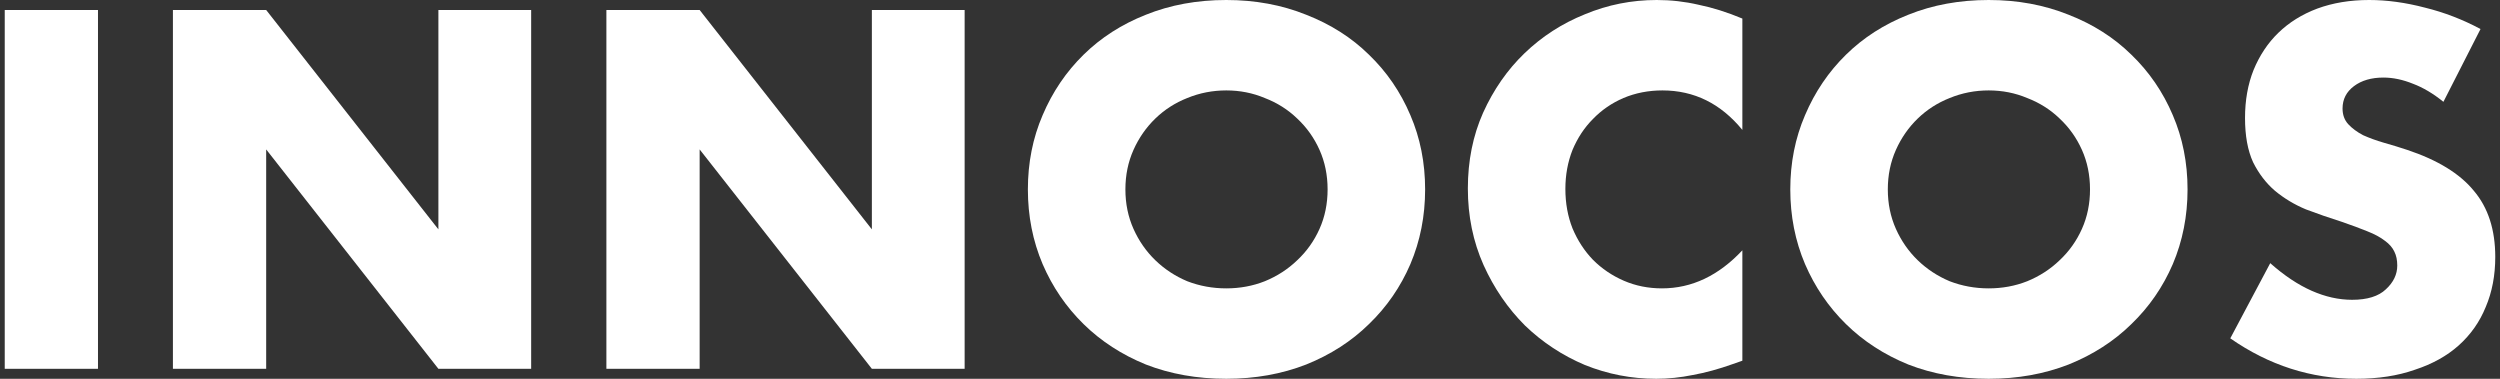
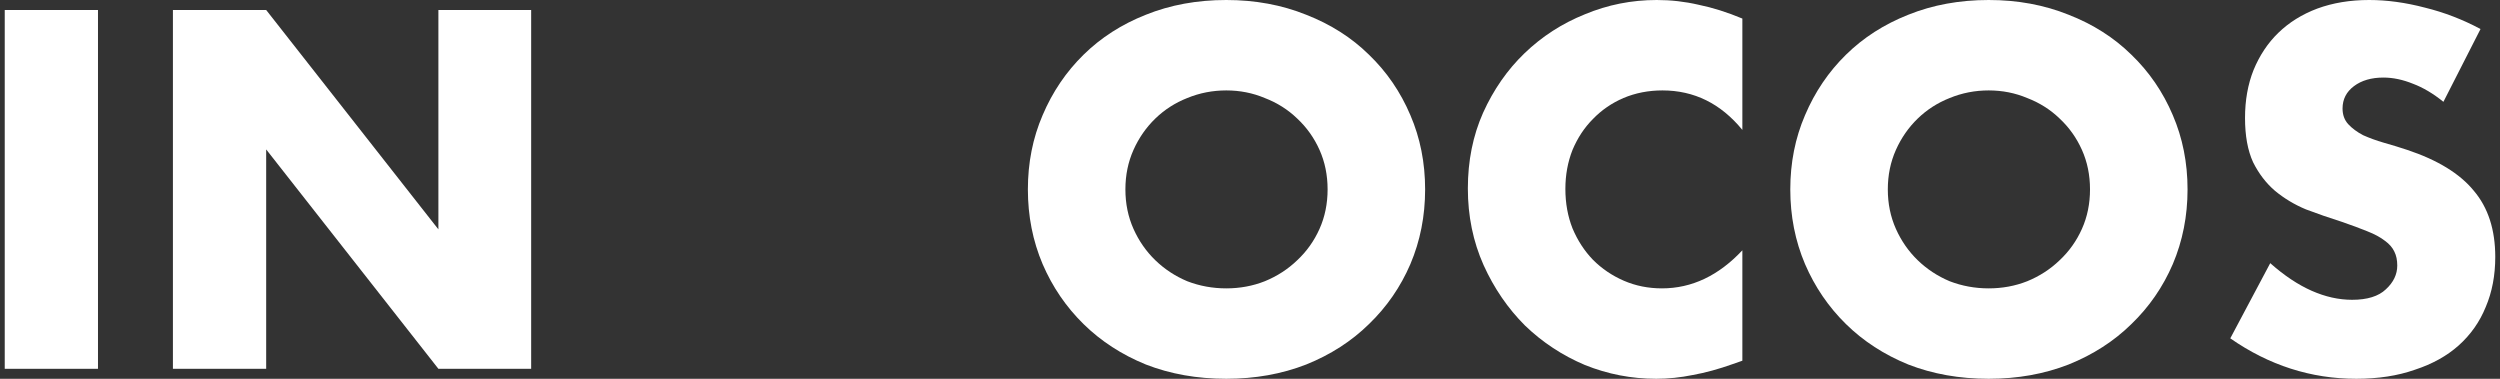
<svg xmlns="http://www.w3.org/2000/svg" width="198" height="30" viewBox="0 0 198 30" fill="none">
  <rect x="0" y="0" width="198" height="30" fill="#333333" stroke="none" />
  <path d="M193.518 8.065C192.714 7.412 191.91 6.935 191.107 6.633C190.303 6.307 189.524 6.143 188.77 6.143C187.816 6.143 187.037 6.369 186.434 6.822C185.831 7.274 185.53 7.864 185.53 8.593C185.53 9.095 185.681 9.51 185.982 9.837C186.284 10.163 186.673 10.452 187.15 10.704C187.653 10.93 188.205 11.131 188.808 11.306C189.436 11.482 190.052 11.671 190.654 11.872C193.066 12.676 194.824 13.756 195.93 15.113C197.06 16.445 197.625 18.191 197.625 20.352C197.625 21.809 197.374 23.128 196.872 24.309C196.394 25.49 195.678 26.508 194.724 27.362C193.794 28.191 192.639 28.832 191.257 29.284C189.901 29.761 188.356 30 186.623 30C183.031 30 179.702 28.932 176.638 26.797L179.803 20.842C180.908 21.822 182.001 22.55 183.081 23.028C184.161 23.505 185.229 23.744 186.284 23.744C187.489 23.744 188.381 23.467 188.959 22.915C189.562 22.362 189.863 21.734 189.863 21.03C189.863 20.603 189.788 20.239 189.637 19.937C189.486 19.611 189.235 19.322 188.884 19.07C188.532 18.794 188.067 18.543 187.489 18.317C186.937 18.09 186.258 17.839 185.455 17.563C184.5 17.261 183.558 16.935 182.629 16.583C181.724 16.206 180.908 15.716 180.179 15.113C179.476 14.51 178.898 13.756 178.446 12.852C178.019 11.922 177.806 10.754 177.806 9.347C177.806 7.94 178.032 6.671 178.484 5.54C178.961 4.384 179.614 3.405 180.443 2.6C181.297 1.771 182.327 1.131 183.533 0.678C184.764 0.226 186.133 0 187.64 0C189.047 0 190.516 0.201 192.049 0.603C193.581 0.98 195.05 1.545 196.457 2.299L193.518 8.065Z" fill="white" />
  <path d="M149.515 15C149.515 16.131 149.729 17.173 150.156 18.128C150.583 19.083 151.161 19.912 151.889 20.616C152.618 21.319 153.459 21.872 154.414 22.274C155.393 22.651 156.423 22.839 157.504 22.839C158.584 22.839 159.601 22.651 160.556 22.274C161.535 21.872 162.389 21.319 163.118 20.616C163.871 19.912 164.462 19.083 164.889 18.128C165.316 17.173 165.529 16.131 165.529 15C165.529 13.869 165.316 12.827 164.889 11.872C164.462 10.917 163.871 10.088 163.118 9.384C162.389 8.681 161.535 8.141 160.556 7.764C159.601 7.362 158.584 7.161 157.504 7.161C156.423 7.161 155.393 7.362 154.414 7.764C153.459 8.141 152.618 8.681 151.889 9.384C151.161 10.088 150.583 10.917 150.156 11.872C149.729 12.827 149.515 13.869 149.515 15ZM141.791 15C141.791 12.889 142.18 10.93 142.959 9.121C143.738 7.286 144.818 5.691 146.2 4.334C147.581 2.977 149.227 1.922 151.136 1.168C153.07 0.389 155.193 0 157.504 0C159.789 0 161.9 0.389 163.834 1.168C165.768 1.922 167.426 2.977 168.807 4.334C170.214 5.691 171.307 7.286 172.086 9.121C172.864 10.93 173.254 12.889 173.254 15C173.254 17.111 172.864 19.083 172.086 20.917C171.307 22.726 170.214 24.309 168.807 25.666C167.426 27.023 165.768 28.09 163.834 28.869C161.9 29.623 159.789 30 157.504 30C155.193 30 153.07 29.623 151.136 28.869C149.227 28.09 147.581 27.023 146.2 25.666C144.818 24.309 143.738 22.726 142.959 20.917C142.18 19.083 141.791 17.111 141.791 15Z" fill="white" />
  <path d="M137.995 10.289C136.287 8.204 134.177 7.161 131.665 7.161C130.56 7.161 129.53 7.362 128.575 7.764C127.646 8.166 126.842 8.719 126.164 9.422C125.486 10.101 124.946 10.917 124.544 11.872C124.167 12.827 123.978 13.857 123.978 14.962C123.978 16.093 124.167 17.136 124.544 18.09C124.946 19.045 125.486 19.874 126.164 20.578C126.867 21.281 127.684 21.834 128.613 22.236C129.542 22.638 130.547 22.839 131.627 22.839C133.989 22.839 136.111 21.834 137.995 19.824V28.568L137.242 28.832C136.111 29.234 135.056 29.523 134.077 29.698C133.097 29.899 132.13 30 131.175 30C129.216 30 127.332 29.636 125.523 28.907C123.74 28.153 122.157 27.11 120.776 25.779C119.419 24.422 118.326 22.827 117.498 20.992C116.669 19.133 116.254 17.111 116.254 14.925C116.254 12.739 116.656 10.741 117.46 8.932C118.289 7.098 119.382 5.528 120.738 4.221C122.12 2.889 123.715 1.859 125.523 1.131C127.332 0.377 129.229 0 131.213 0C132.343 0 133.449 0.126 134.529 0.377C135.634 0.603 136.79 0.967 137.995 1.47V10.289Z" fill="white" />
  <path d="M89.132 15C89.132 16.131 89.346 17.173 89.773 18.128C90.2 19.083 90.778 19.912 91.506 20.616C92.235 21.319 93.076 21.872 94.031 22.274C95.01 22.651 96.04 22.839 97.12 22.839C98.201 22.839 99.218 22.651 100.172 22.274C101.152 21.872 102.006 21.319 102.735 20.616C103.488 19.912 104.079 19.083 104.506 18.128C104.933 17.173 105.146 16.131 105.146 15C105.146 13.869 104.933 12.827 104.506 11.872C104.079 10.917 103.488 10.088 102.735 9.384C102.006 8.681 101.152 8.141 100.172 7.764C99.218 7.362 98.201 7.161 97.12 7.161C96.04 7.161 95.01 7.362 94.031 7.764C93.076 8.141 92.235 8.681 91.506 9.384C90.778 10.088 90.2 10.917 89.773 11.872C89.346 12.827 89.132 13.869 89.132 15ZM81.408 15C81.408 12.889 81.797 10.93 82.576 9.121C83.355 7.286 84.435 5.691 85.817 4.334C87.198 2.977 88.843 1.922 90.752 1.168C92.687 0.389 94.809 0 97.12 0C99.406 0 101.516 0.389 103.451 1.168C105.385 1.922 107.043 2.977 108.424 4.334C109.831 5.691 110.924 7.286 111.702 9.121C112.481 10.93 112.87 12.889 112.87 15C112.87 17.111 112.481 19.083 111.702 20.917C110.924 22.726 109.831 24.309 108.424 25.666C107.043 27.023 105.385 28.09 103.451 28.869C101.516 29.623 99.406 30 97.12 30C94.809 30 92.687 29.623 90.752 28.869C88.843 28.09 87.198 27.023 85.817 25.666C84.435 24.309 83.355 22.726 82.576 20.917C81.797 19.083 81.408 17.111 81.408 15Z" fill="white" />
-   <path d="M48.026 29.209V0.792H55.412L69.052 18.166V0.792H76.399V29.209H69.052L55.412 11.834V29.209H48.026Z" fill="white" />
  <path d="M13.695 29.209V0.792H21.081L34.721 18.166V0.792H42.068V29.209H34.721L21.081 11.834V29.209H13.695Z" fill="white" />
  <path d="M7.76 0.792V29.209H0.375V0.792H7.76Z" fill="white" />
</svg>